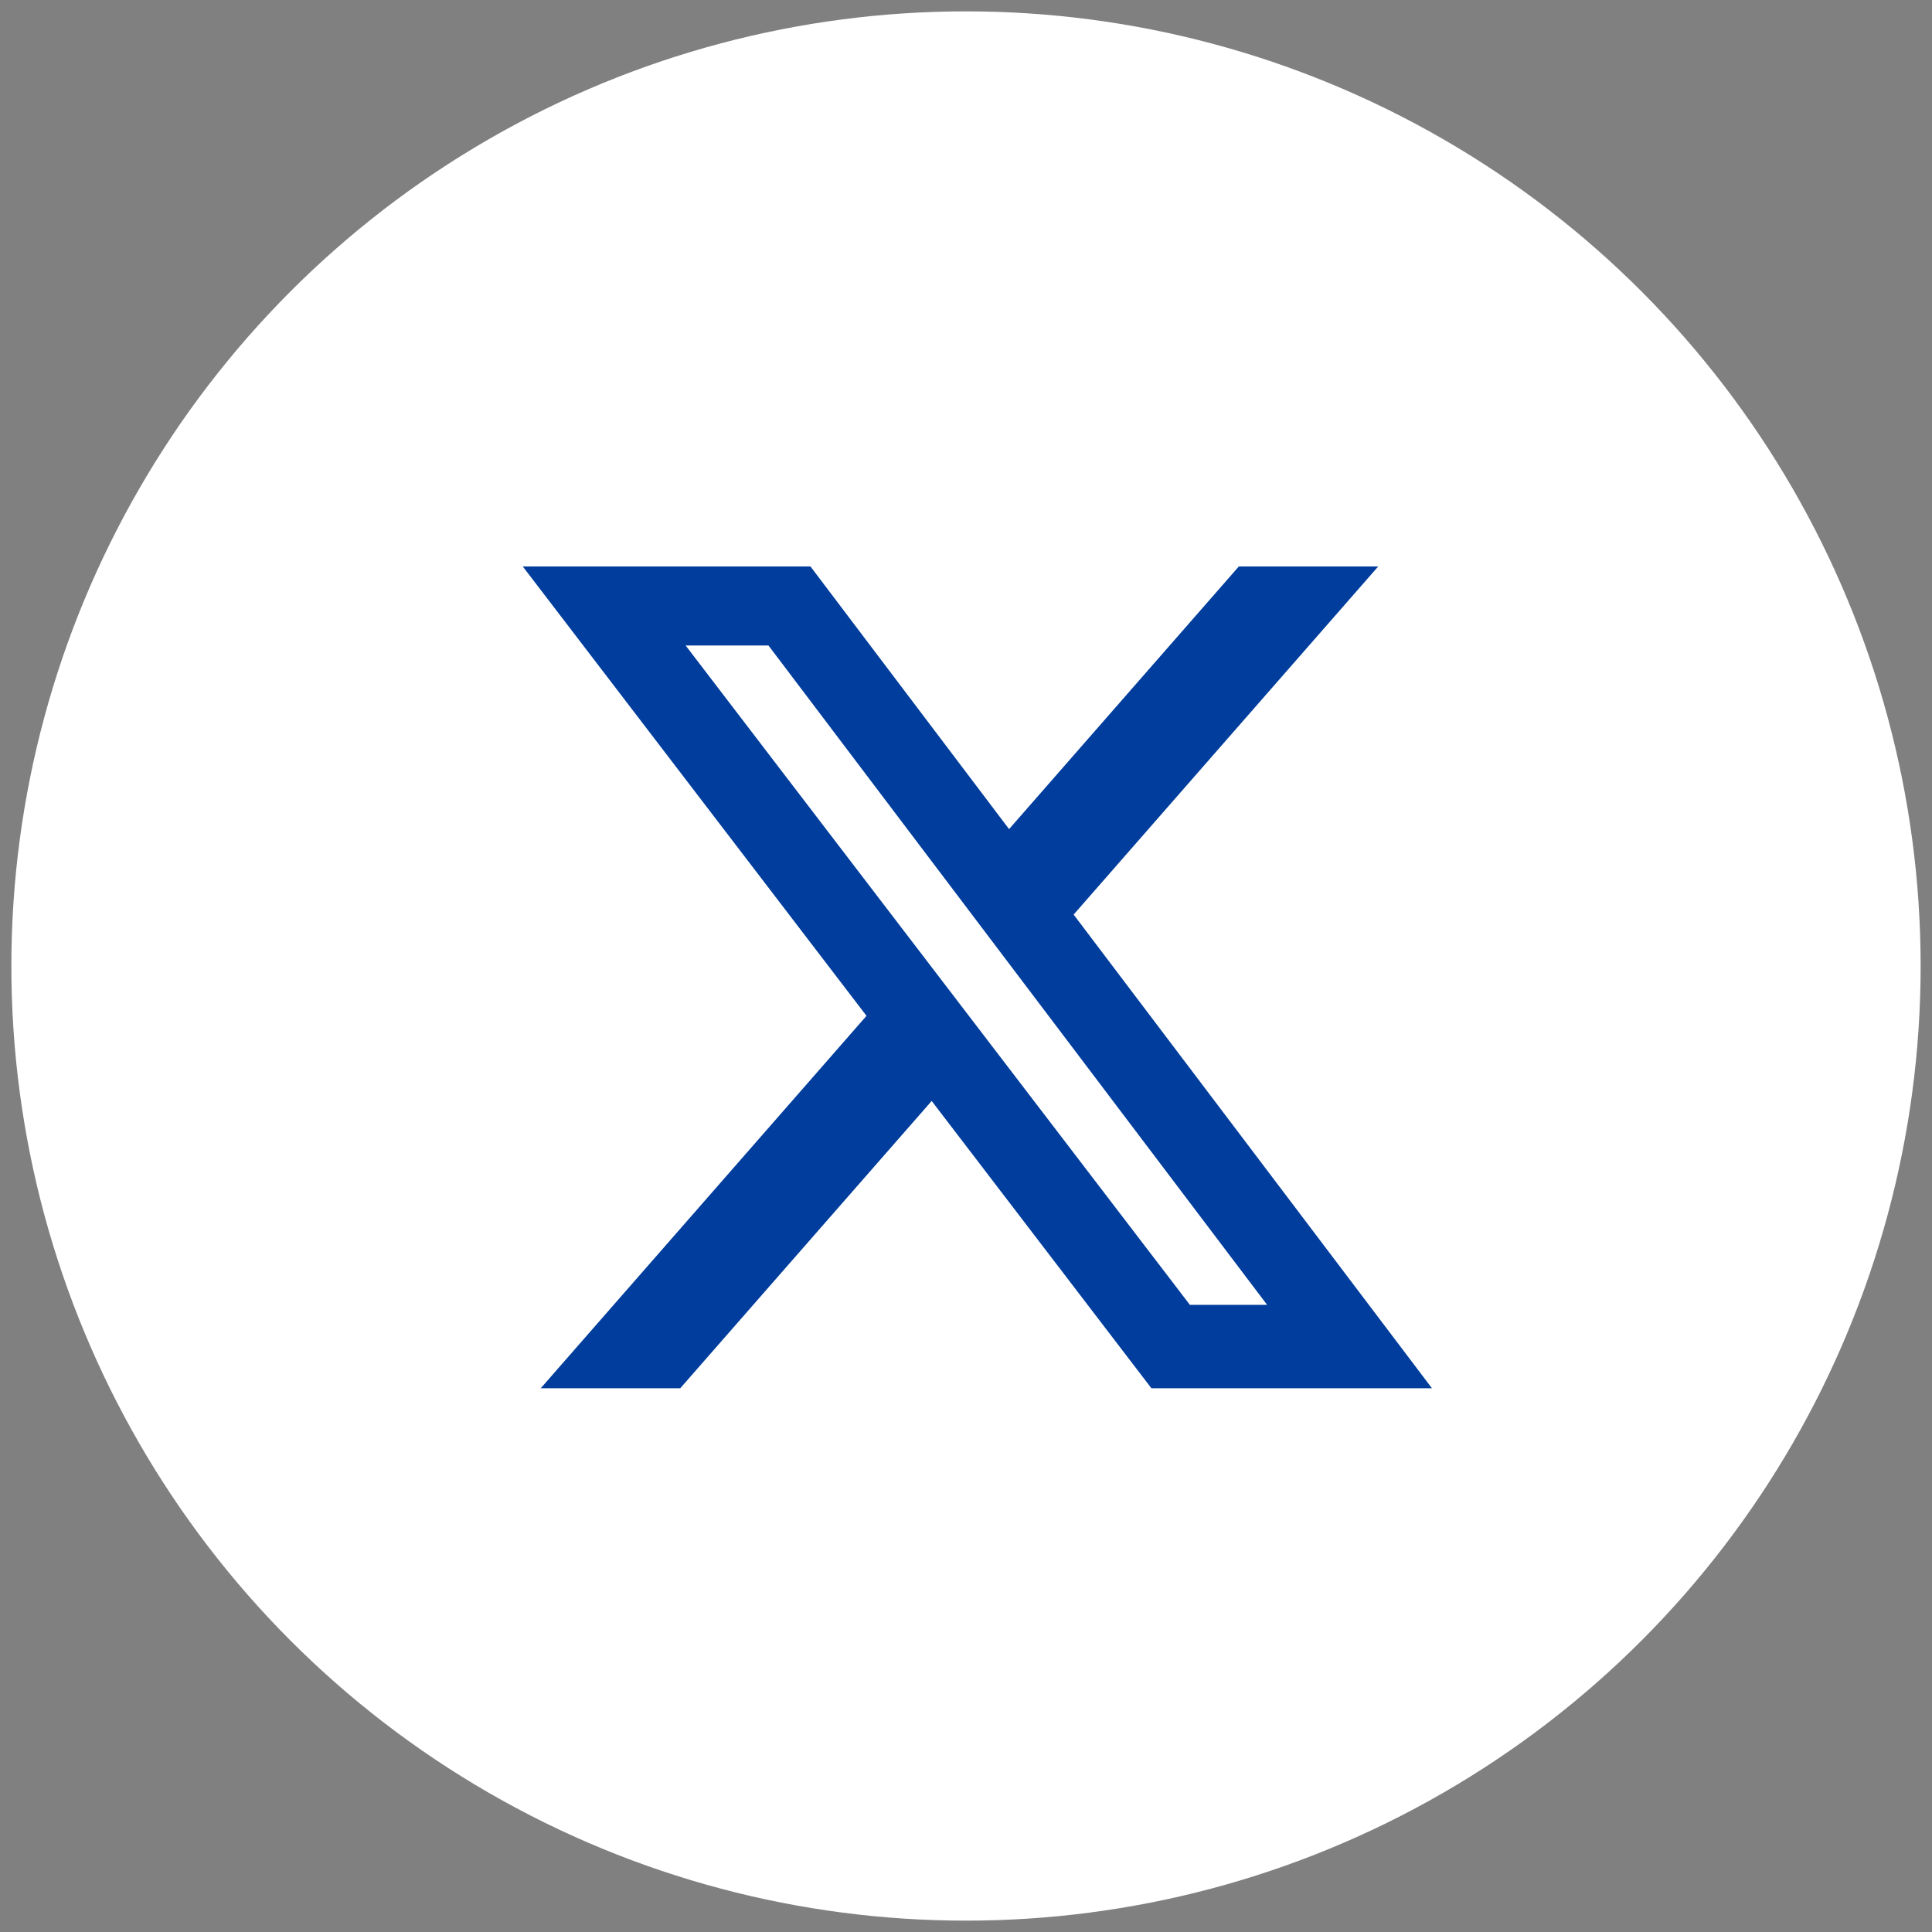
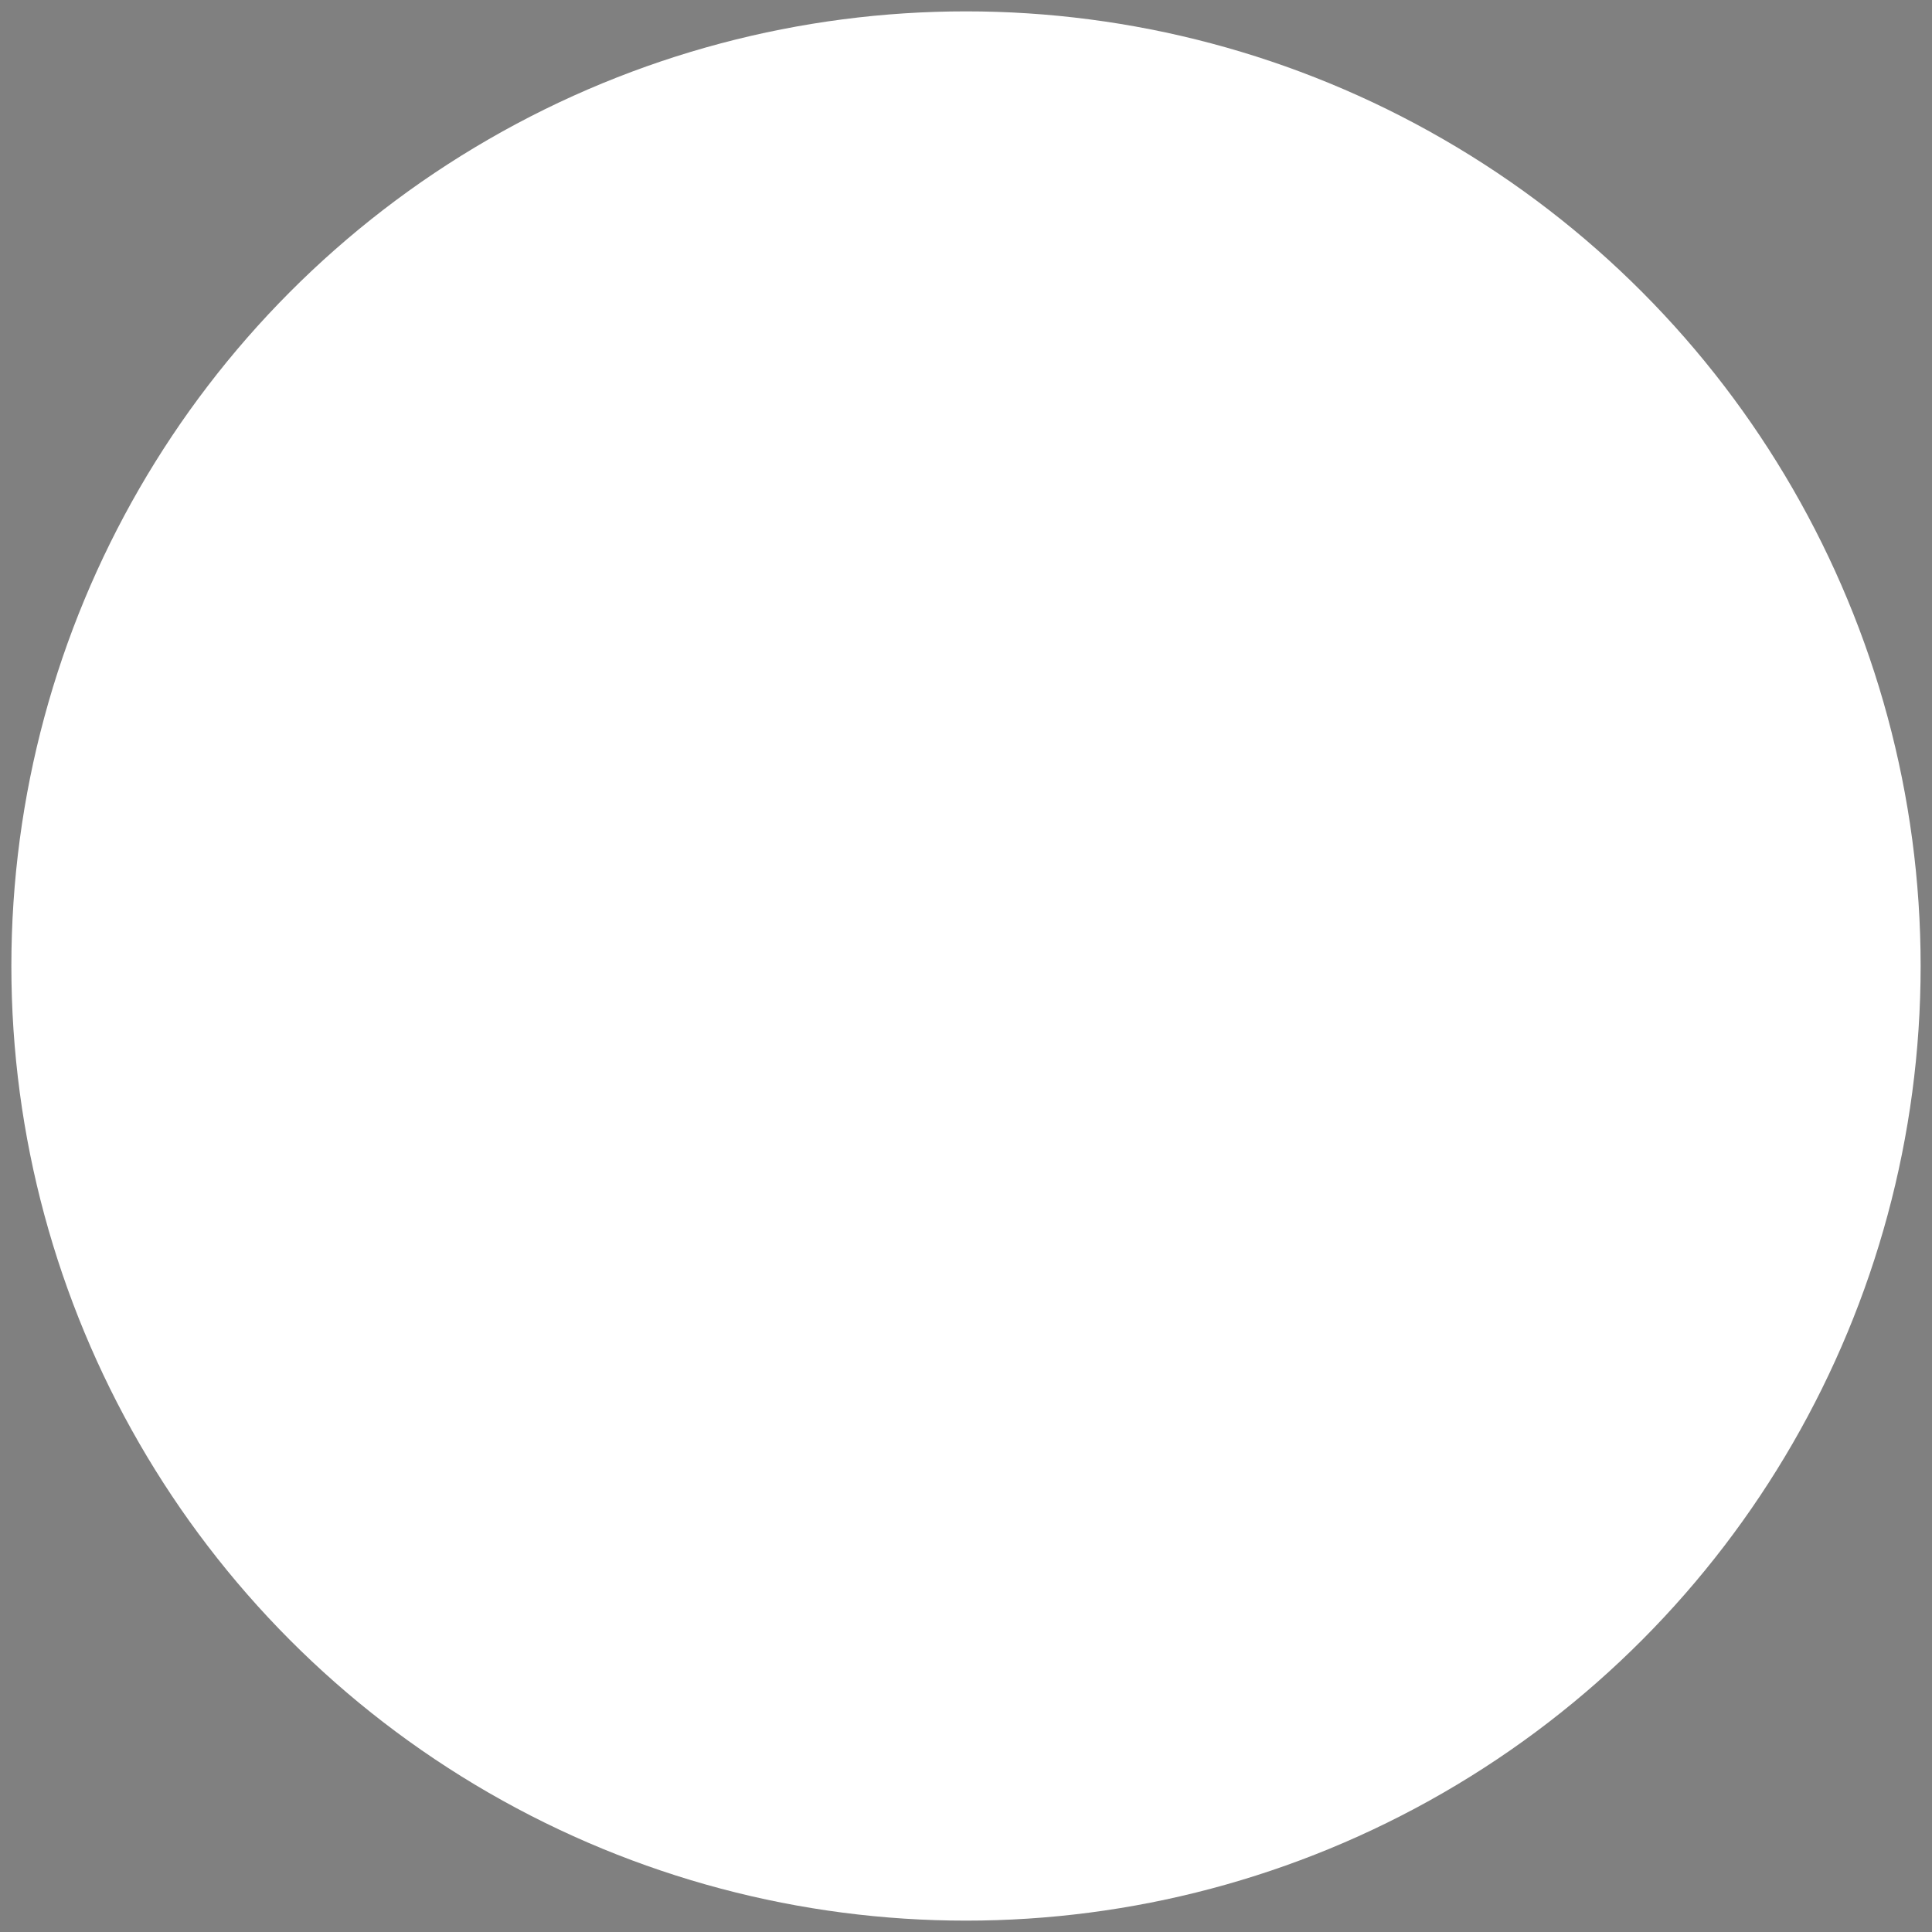
<svg xmlns="http://www.w3.org/2000/svg" width="34" height="34" viewBox="0 0 34 34" fill="none">
  <rect x="0" y="0" width="34" height="34" fill="#808080" stroke="none" />
  <circle cx="17" cy="17" r="16.8" fill="white" />
  <g clip-path="url(#clip0_672_8672)">
-     <path d="M21.801 9.969H24.254L18.894 16.095L25.2 24.431H20.263L16.396 19.375L11.971 24.431H9.516L15.249 17.877L9.2 9.969H14.263L17.758 14.591L21.801 9.969ZM20.94 22.963H22.299L13.524 11.36H12.066L20.94 22.963Z" fill="#003D9C" />
-   </g>
+     </g>
  <defs>
    <clipPath id="clip0_672_8672">
      <rect width="16" height="16" fill="white" transform="translate(9.2 9.2)" />
    </clipPath>
  </defs>
</svg>